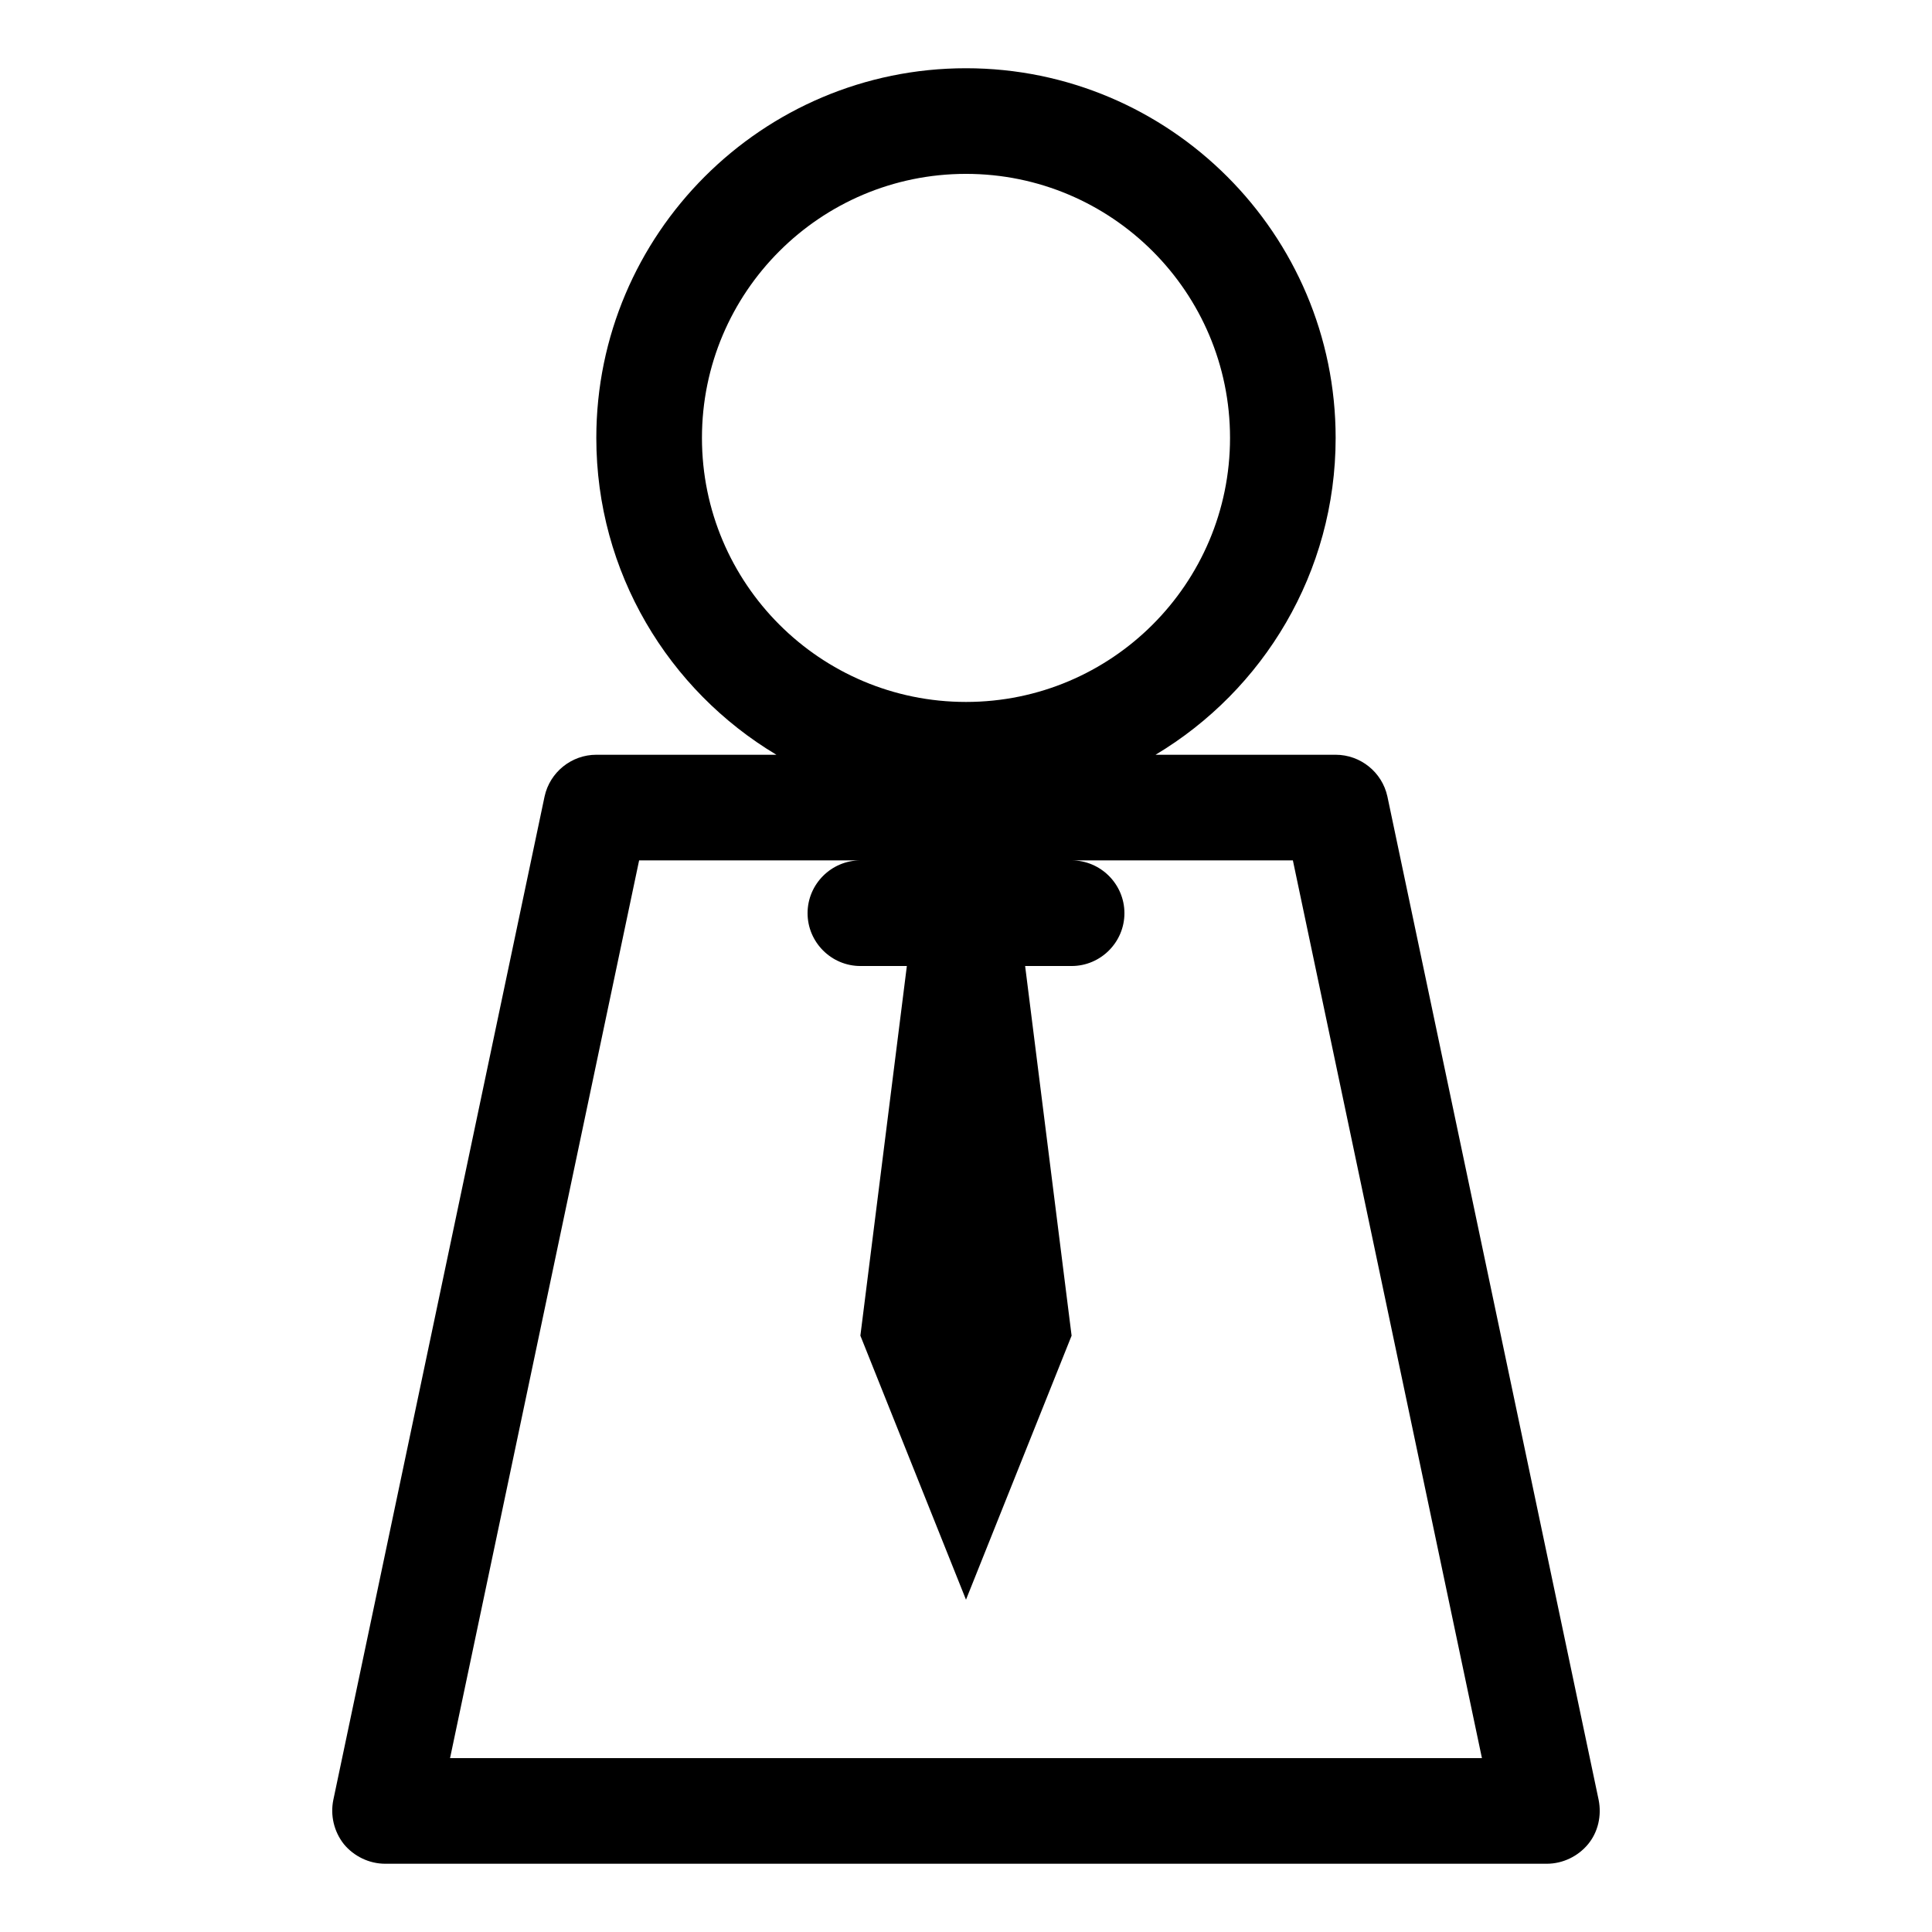
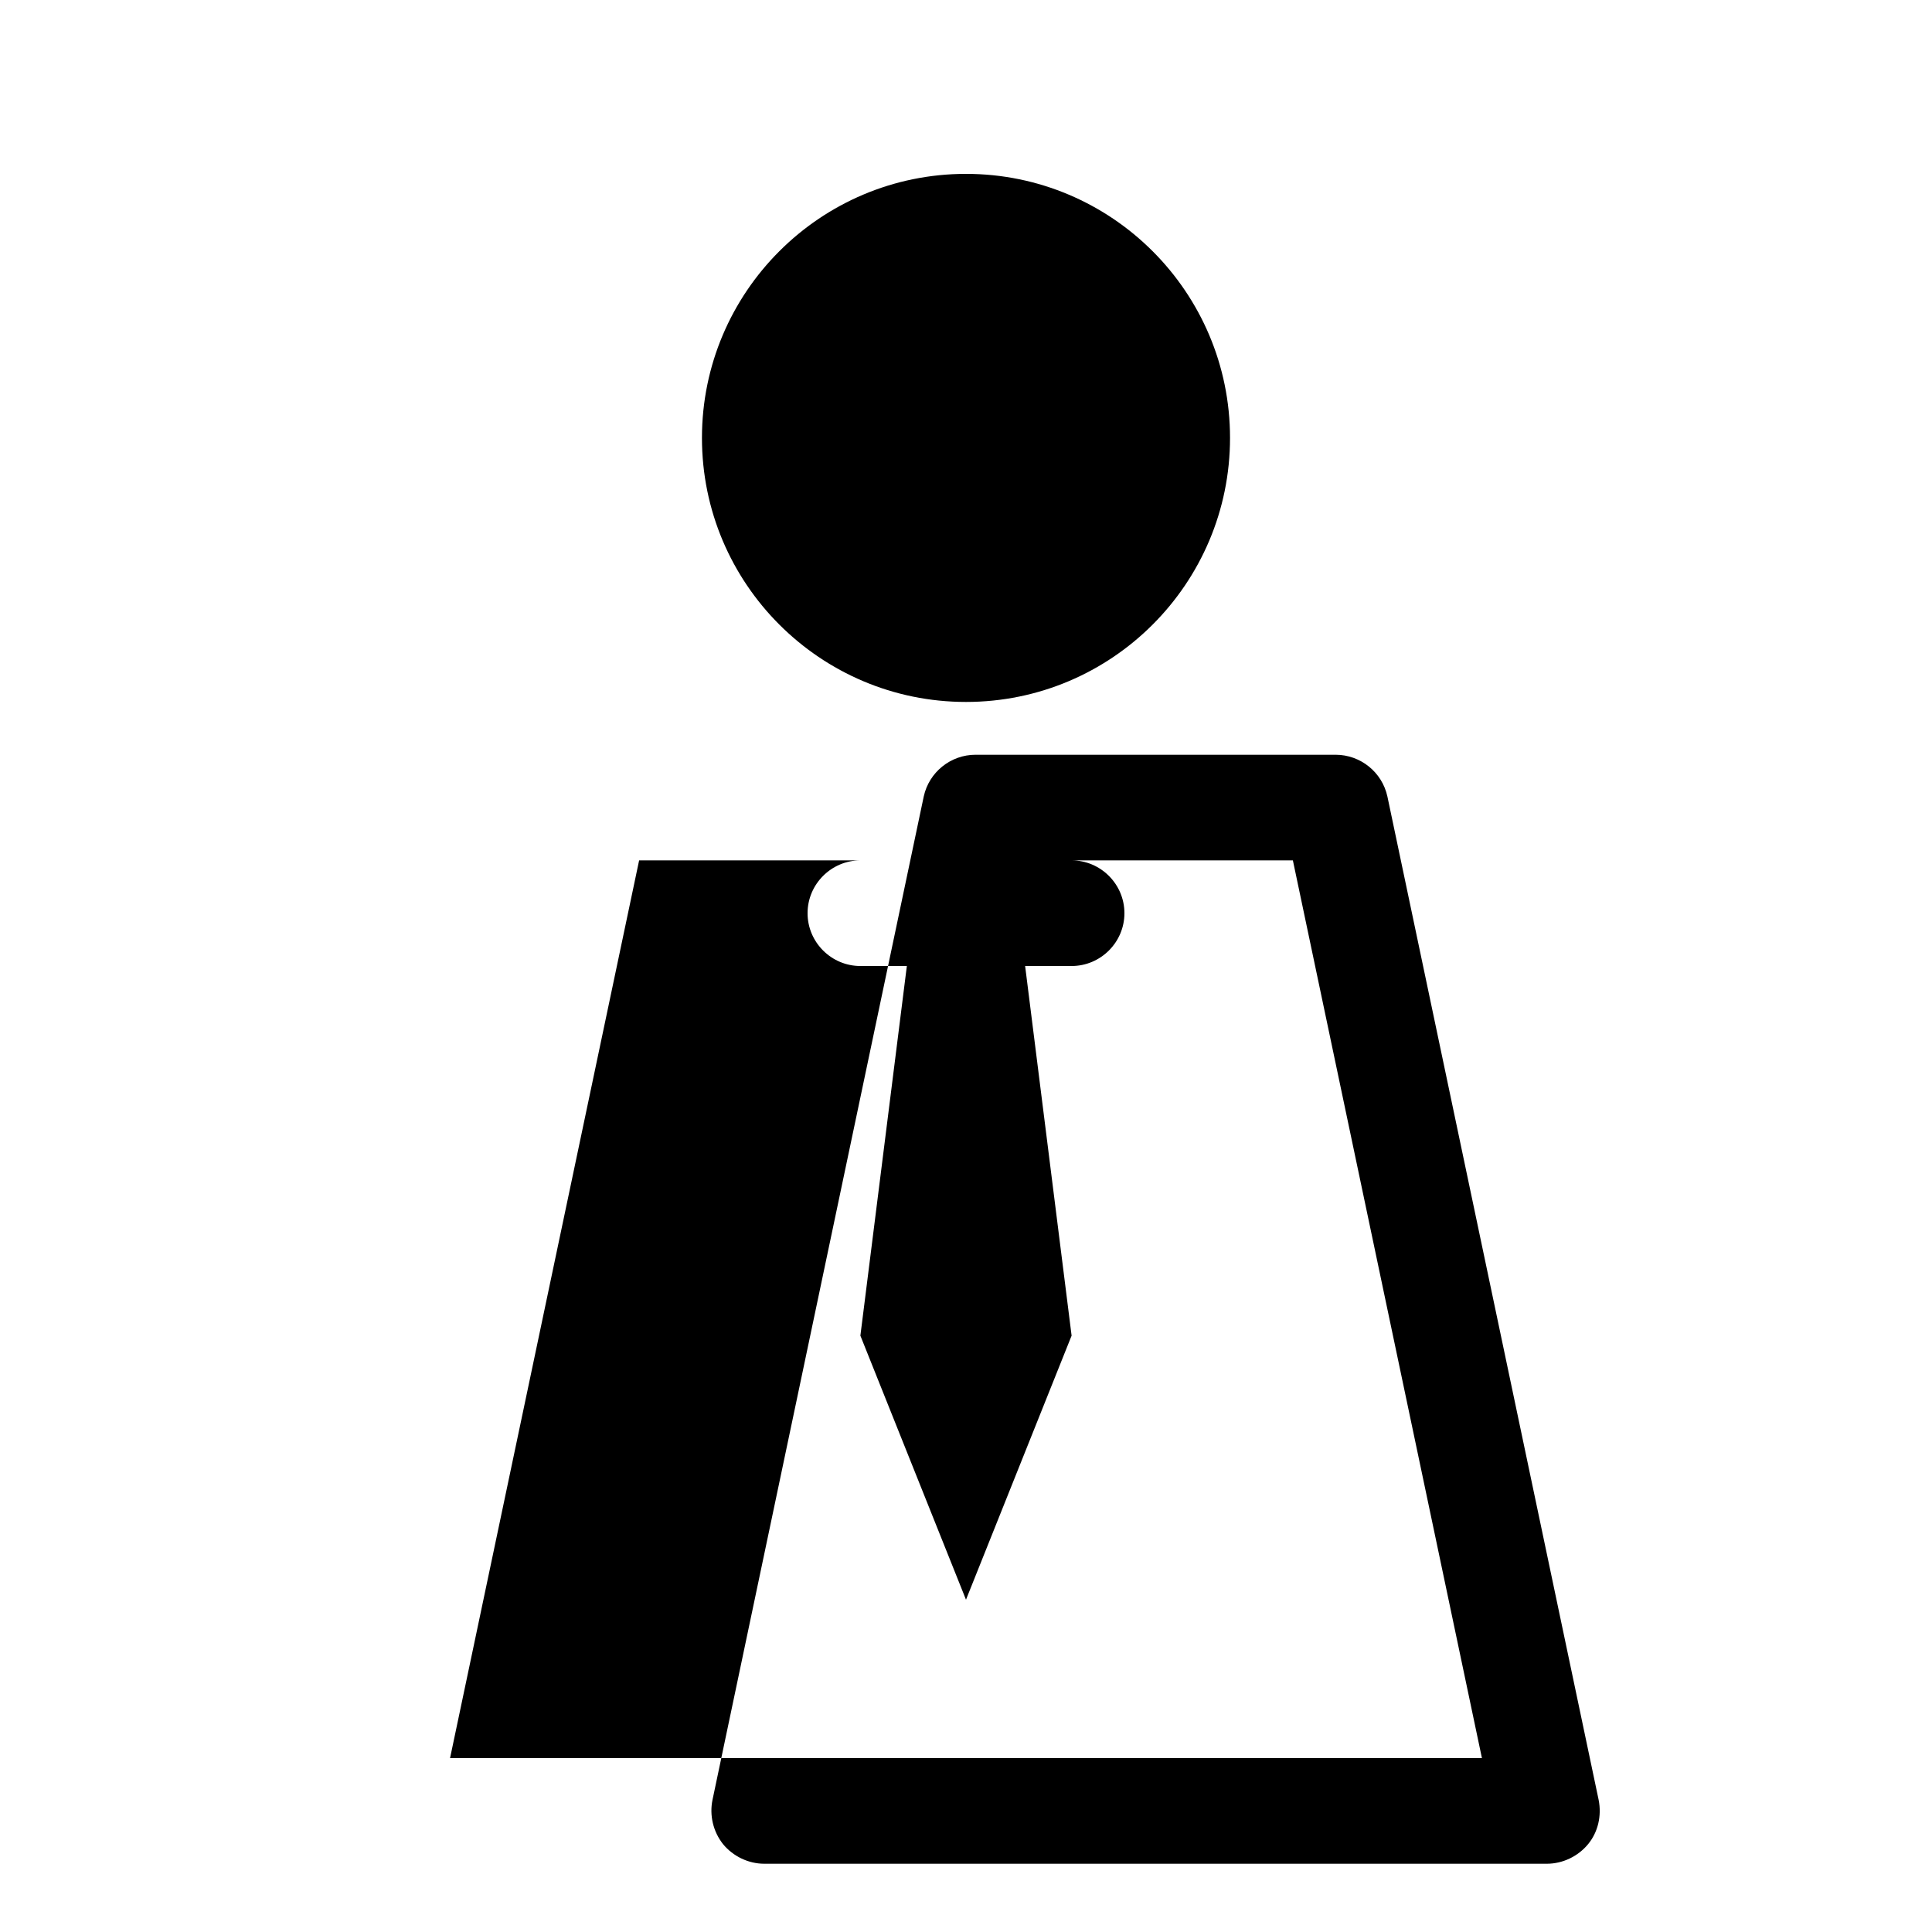
<svg xmlns="http://www.w3.org/2000/svg" fill="#000000" width="800px" height="800px" version="1.1" viewBox="144 144 512 512">
-   <path d="m246.06 637.91h307.88c4.199 0 8.258-1.961 10.914-5.18 2.66-3.219 3.637-7.559 2.801-11.754l-55.98-265.9c-1.398-6.441-7.137-11.059-13.715-11.059h-47.723c28.551-17.074 47.723-48.281 47.723-83.969 0-54.02-43.945-97.965-97.965-97.965-54.02 0-97.965 43.945-97.965 97.965 0 35.688 19.172 66.895 47.723 83.969h-47.719c-6.578 0-12.316 4.617-13.715 11.055l-55.98 265.9c-0.84 4.059 0.141 8.398 2.801 11.754 2.66 3.223 6.719 5.184 10.918 5.184zm83.965-377.86c0-38.625 31.348-69.973 69.973-69.973s69.973 31.348 69.973 69.973-31.348 69.973-69.973 69.973c-38.621 0-69.973-31.348-69.973-69.973zm-16.652 111.96h58.637c-7.695 0-13.996 6.297-13.996 13.996 0 7.695 6.297 13.996 13.996 13.996h12.316l-12.316 97.961 27.988 69.973 27.988-69.973-12.316-97.965 12.32 0.004c7.695 0 13.996-6.297 13.996-13.996 0-7.695-6.297-13.996-13.996-13.996h58.637l50.102 237.91h-273.46z" />
+   <path d="m246.06 637.91h307.88c4.199 0 8.258-1.961 10.914-5.18 2.66-3.219 3.637-7.559 2.801-11.754l-55.98-265.9c-1.398-6.441-7.137-11.059-13.715-11.059h-47.723h-47.719c-6.578 0-12.316 4.617-13.715 11.055l-55.98 265.9c-0.84 4.059 0.141 8.398 2.801 11.754 2.66 3.223 6.719 5.184 10.918 5.184zm83.965-377.86c0-38.625 31.348-69.973 69.973-69.973s69.973 31.348 69.973 69.973-31.348 69.973-69.973 69.973c-38.621 0-69.973-31.348-69.973-69.973zm-16.652 111.96h58.637c-7.695 0-13.996 6.297-13.996 13.996 0 7.695 6.297 13.996 13.996 13.996h12.316l-12.316 97.961 27.988 69.973 27.988-69.973-12.316-97.965 12.32 0.004c7.695 0 13.996-6.297 13.996-13.996 0-7.695-6.297-13.996-13.996-13.996h58.637l50.102 237.91h-273.46z" />
</svg>